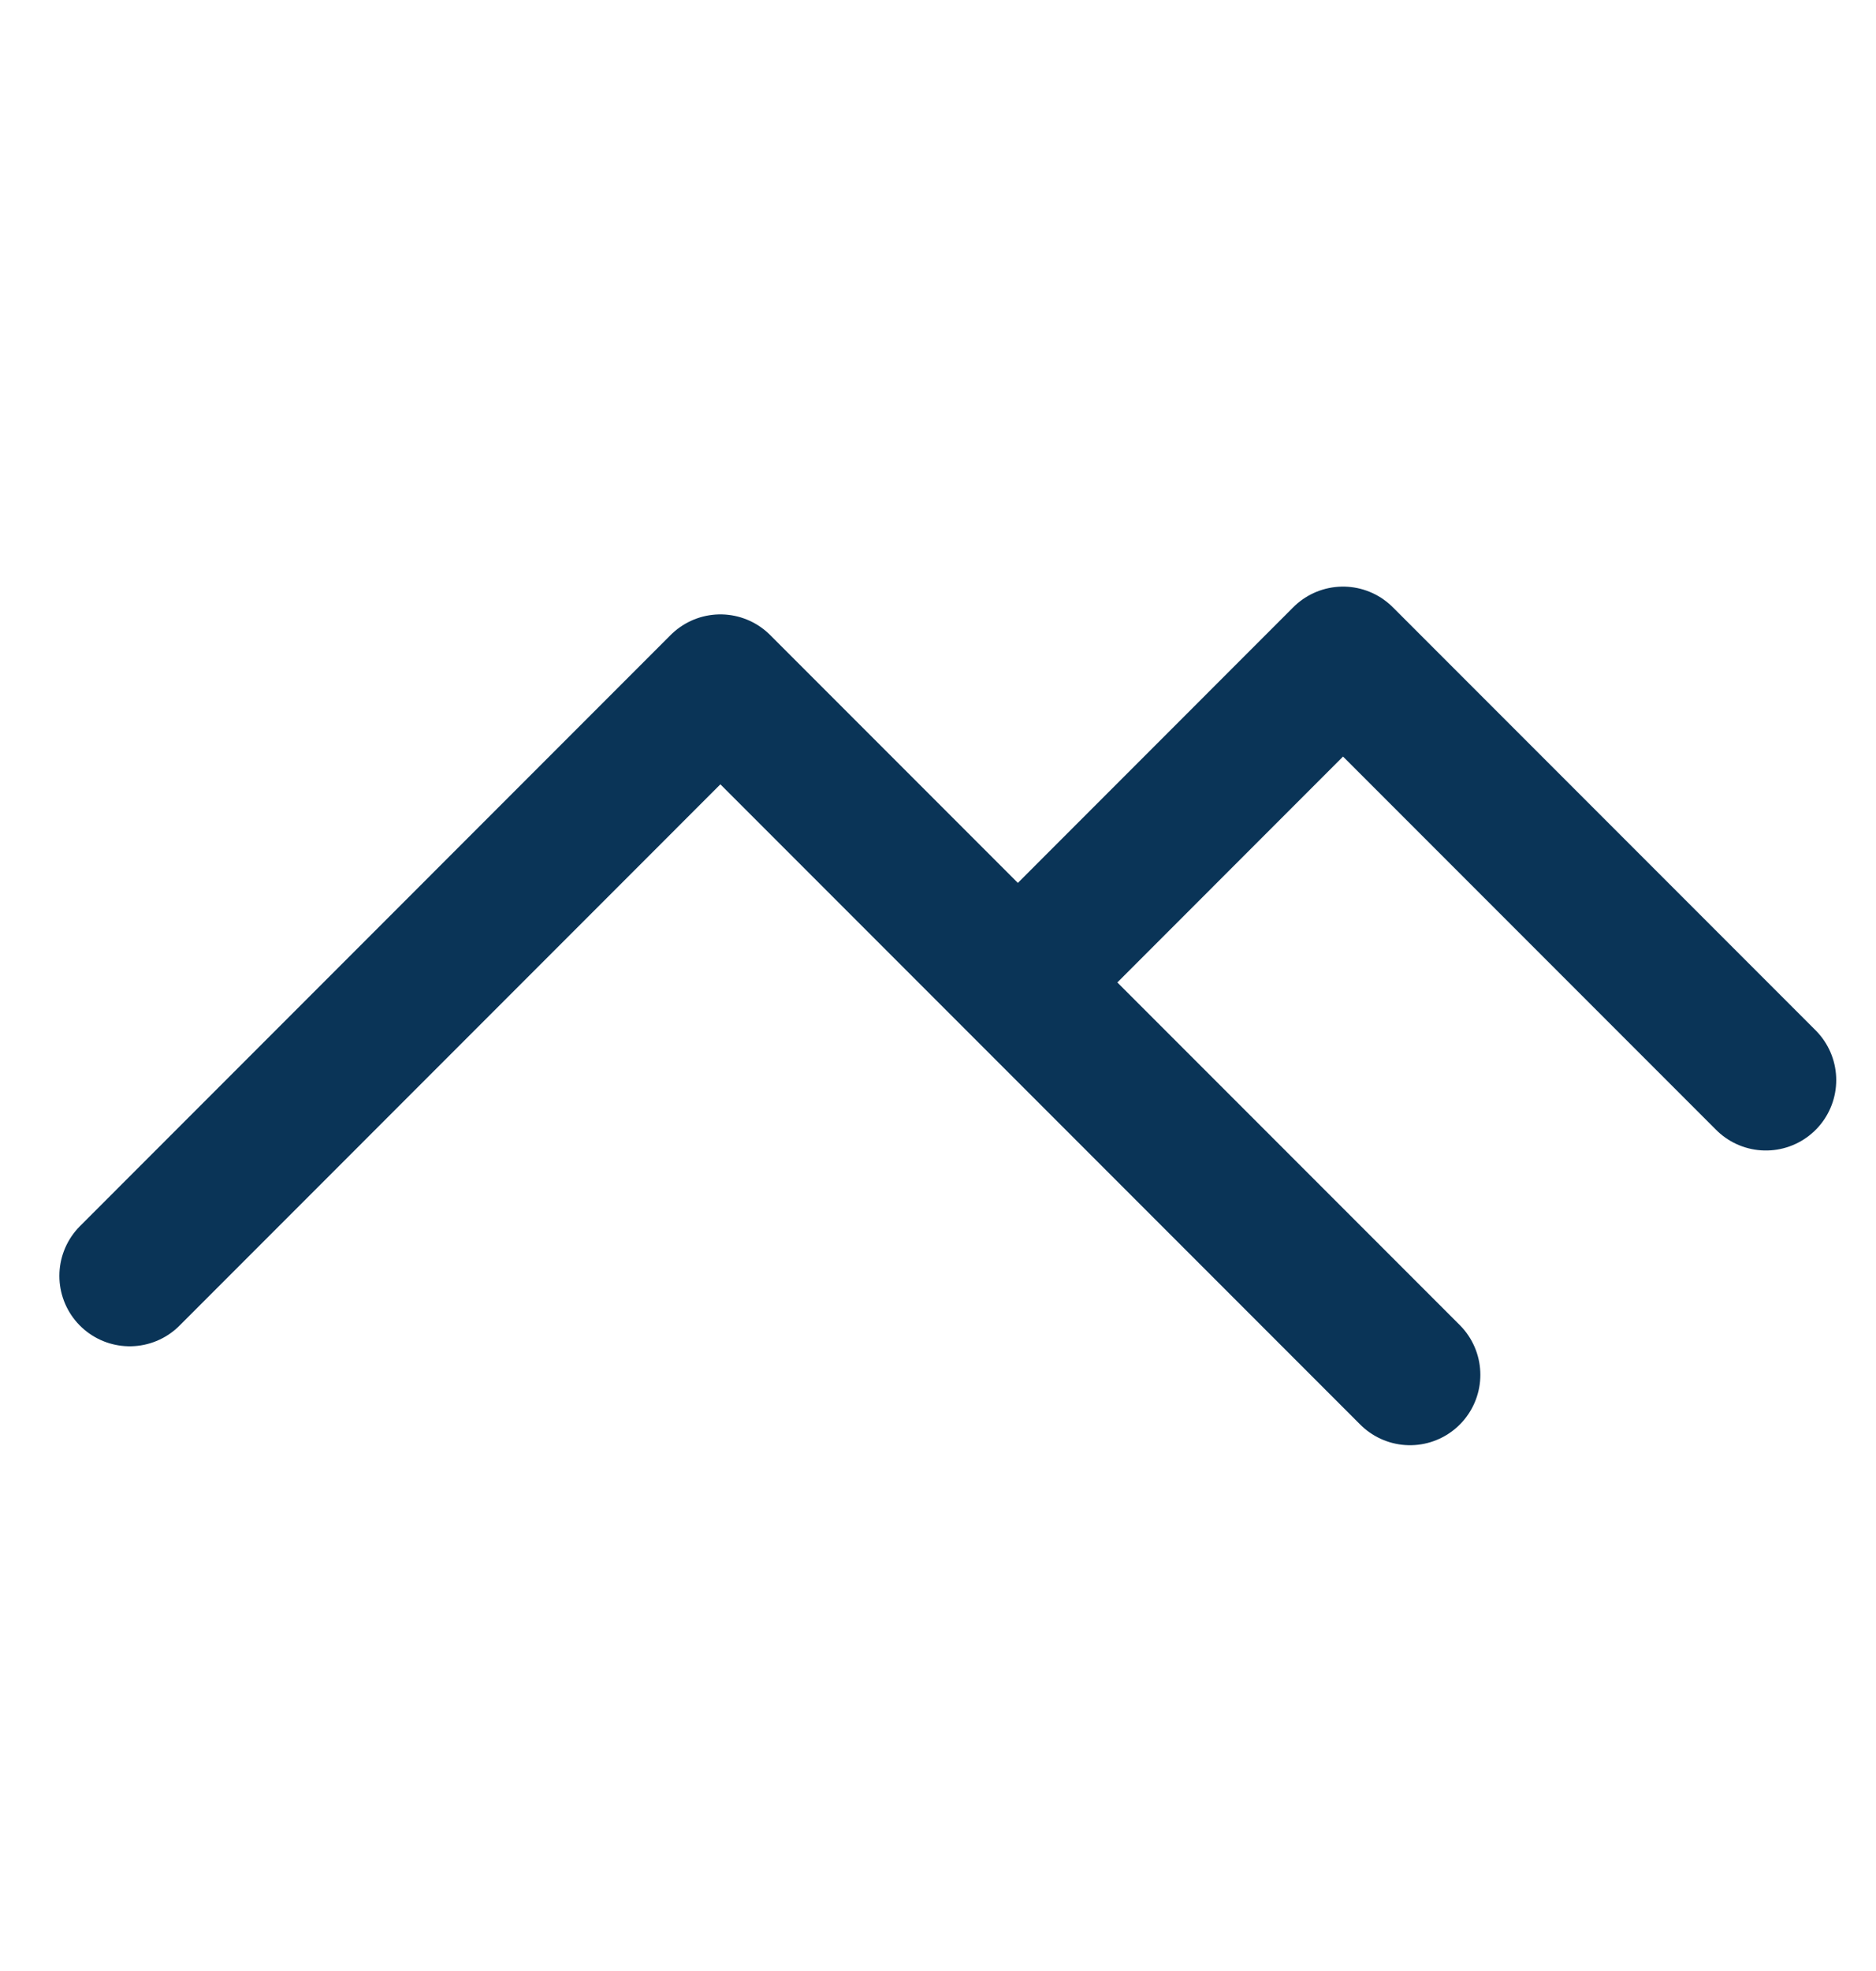
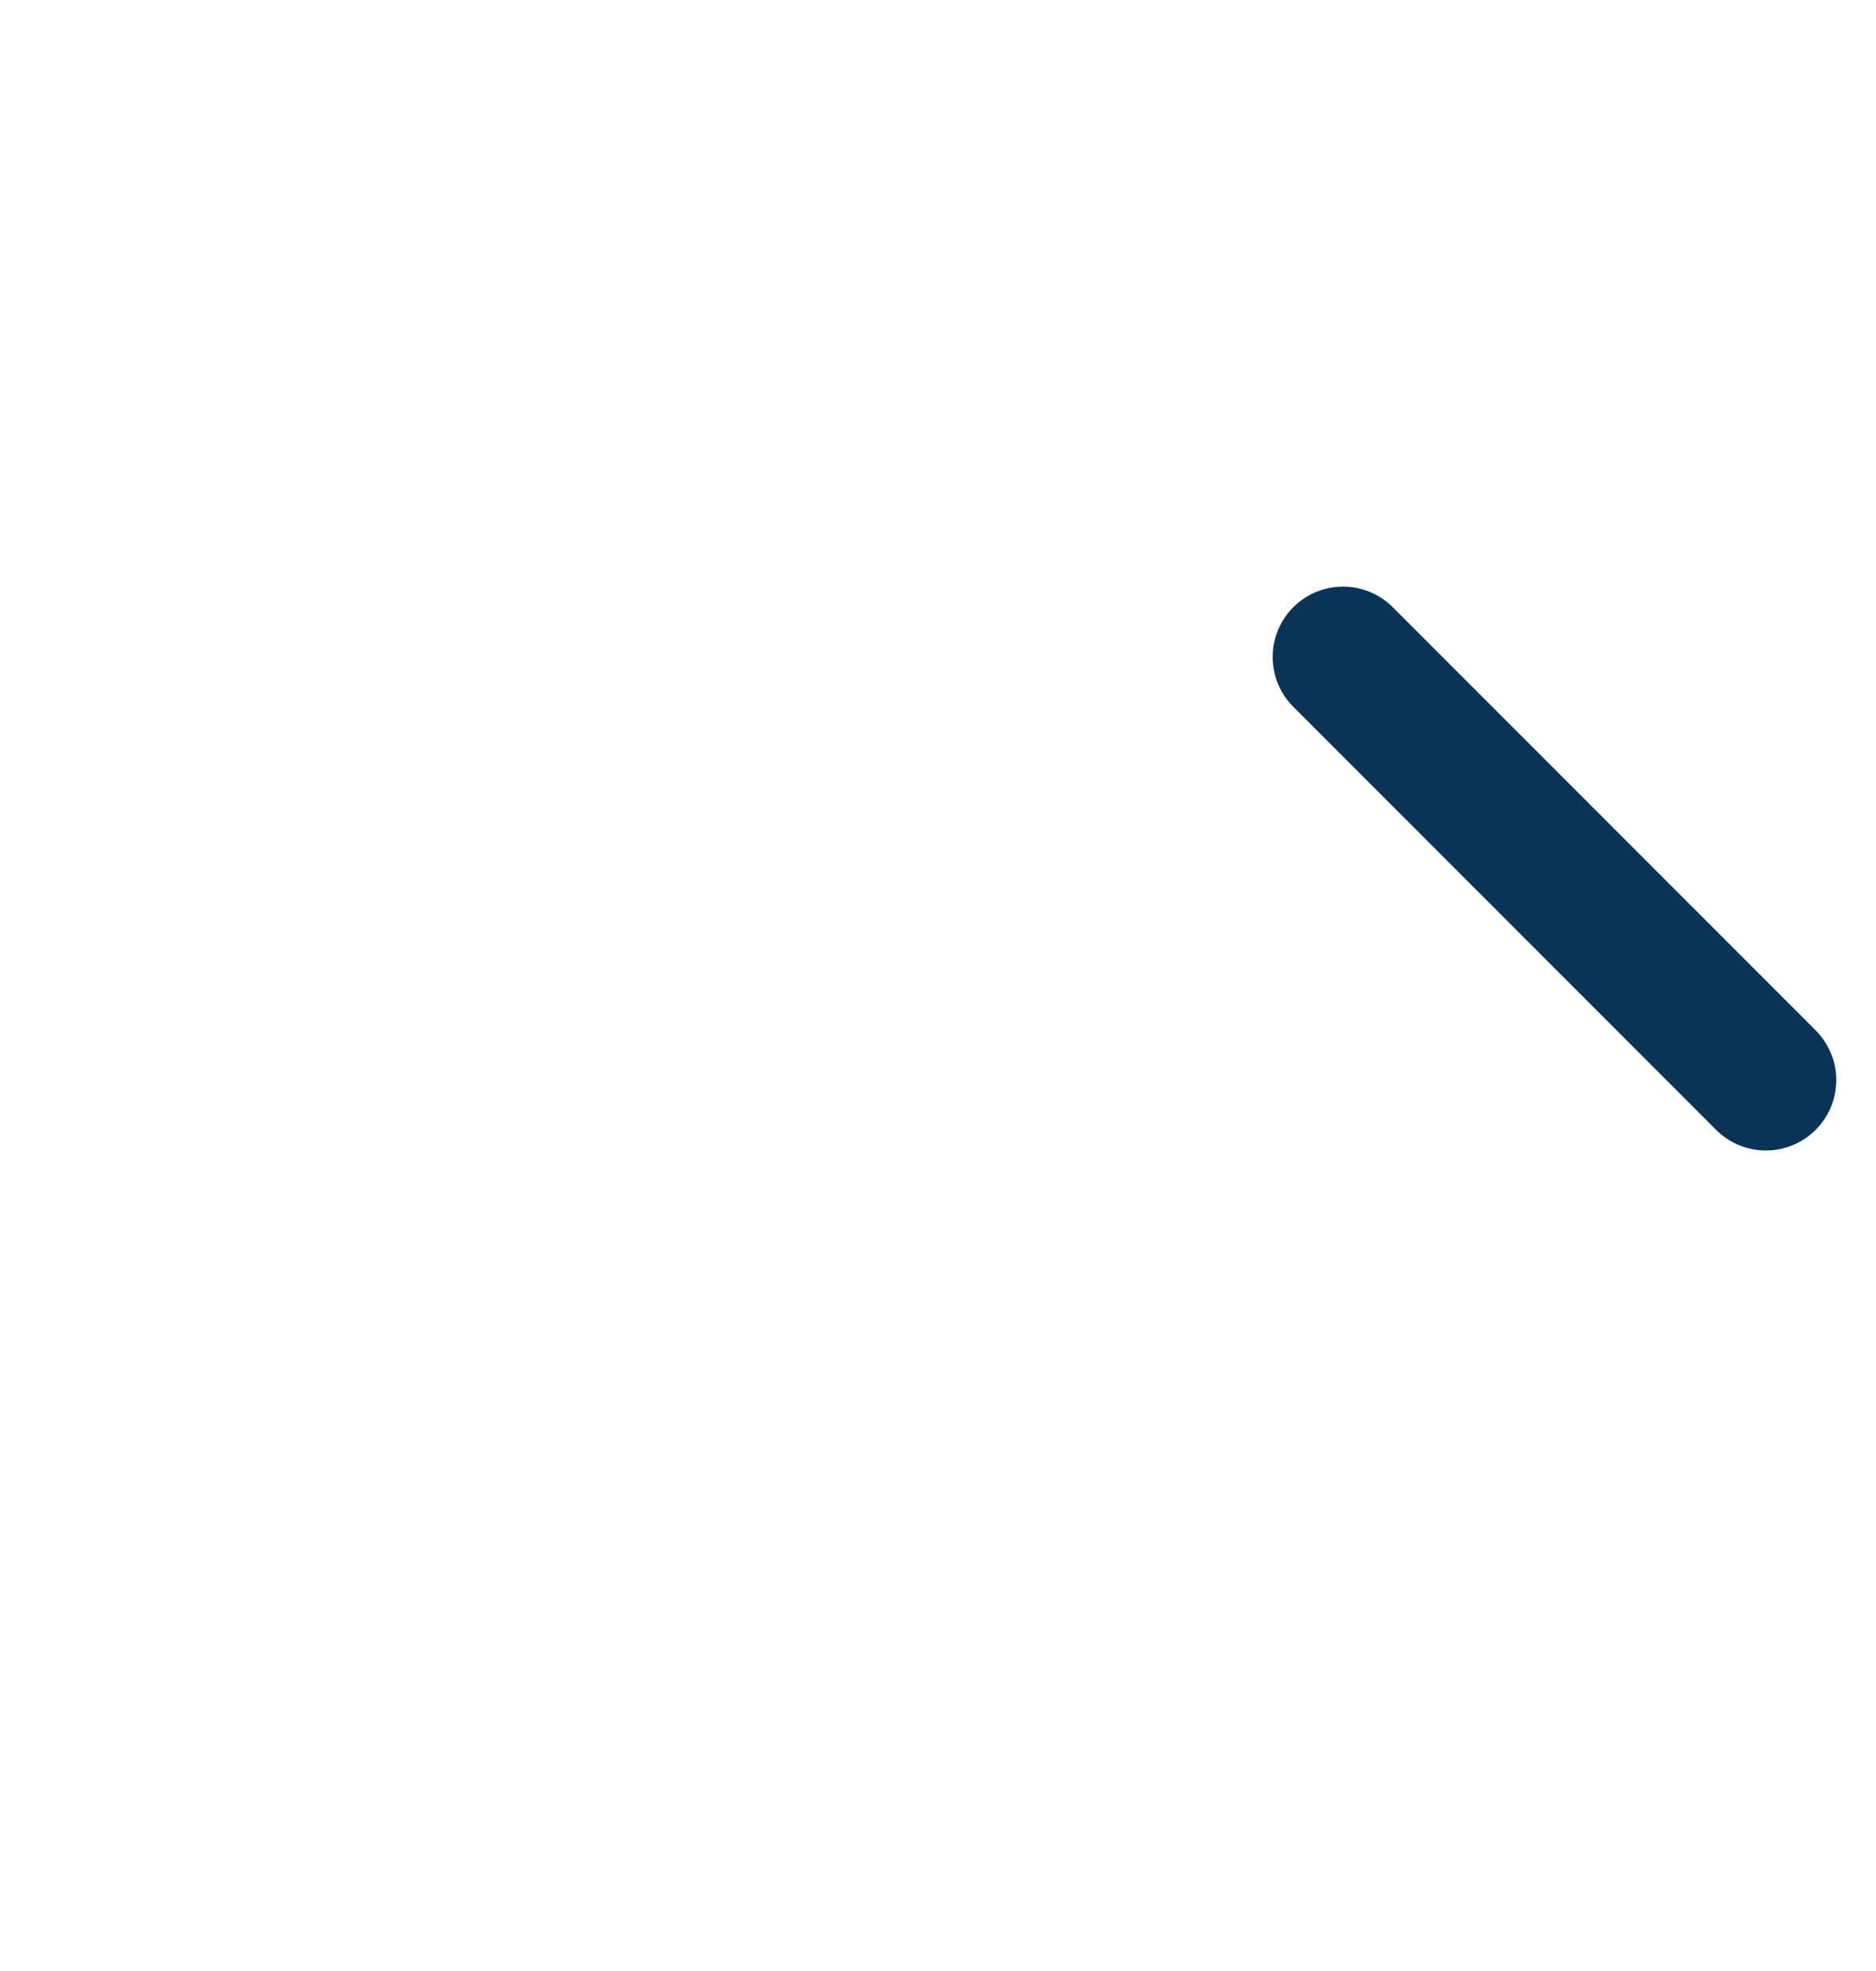
<svg xmlns="http://www.w3.org/2000/svg" width="20" height="21" viewBox="0 0 20 21" fill="none">
  <g clip-path="url(#clip0_1818_93945)">
-     <path d="M1.383 13.594L7.68 7.296L15.032 14.648" stroke="#0A3457" stroke-width="1.5" stroke-linecap="round" stroke-linejoin="round" />
-     <path d="M18.826 11.508L14.318 7L10.887 10.432" stroke="#0A3457" stroke-width="1.5" stroke-linecap="round" stroke-linejoin="round" />
+     <path d="M18.826 11.508L14.318 7" stroke="#0A3457" stroke-width="1.5" stroke-linecap="round" stroke-linejoin="round" />
  </g>
  <defs>
    <clipPath id="clip0_1818_93945">
      <rect width="20" height="20" fill="white" transform="translate(0 0.5)" />
    </clipPath>
  </defs>
</svg>